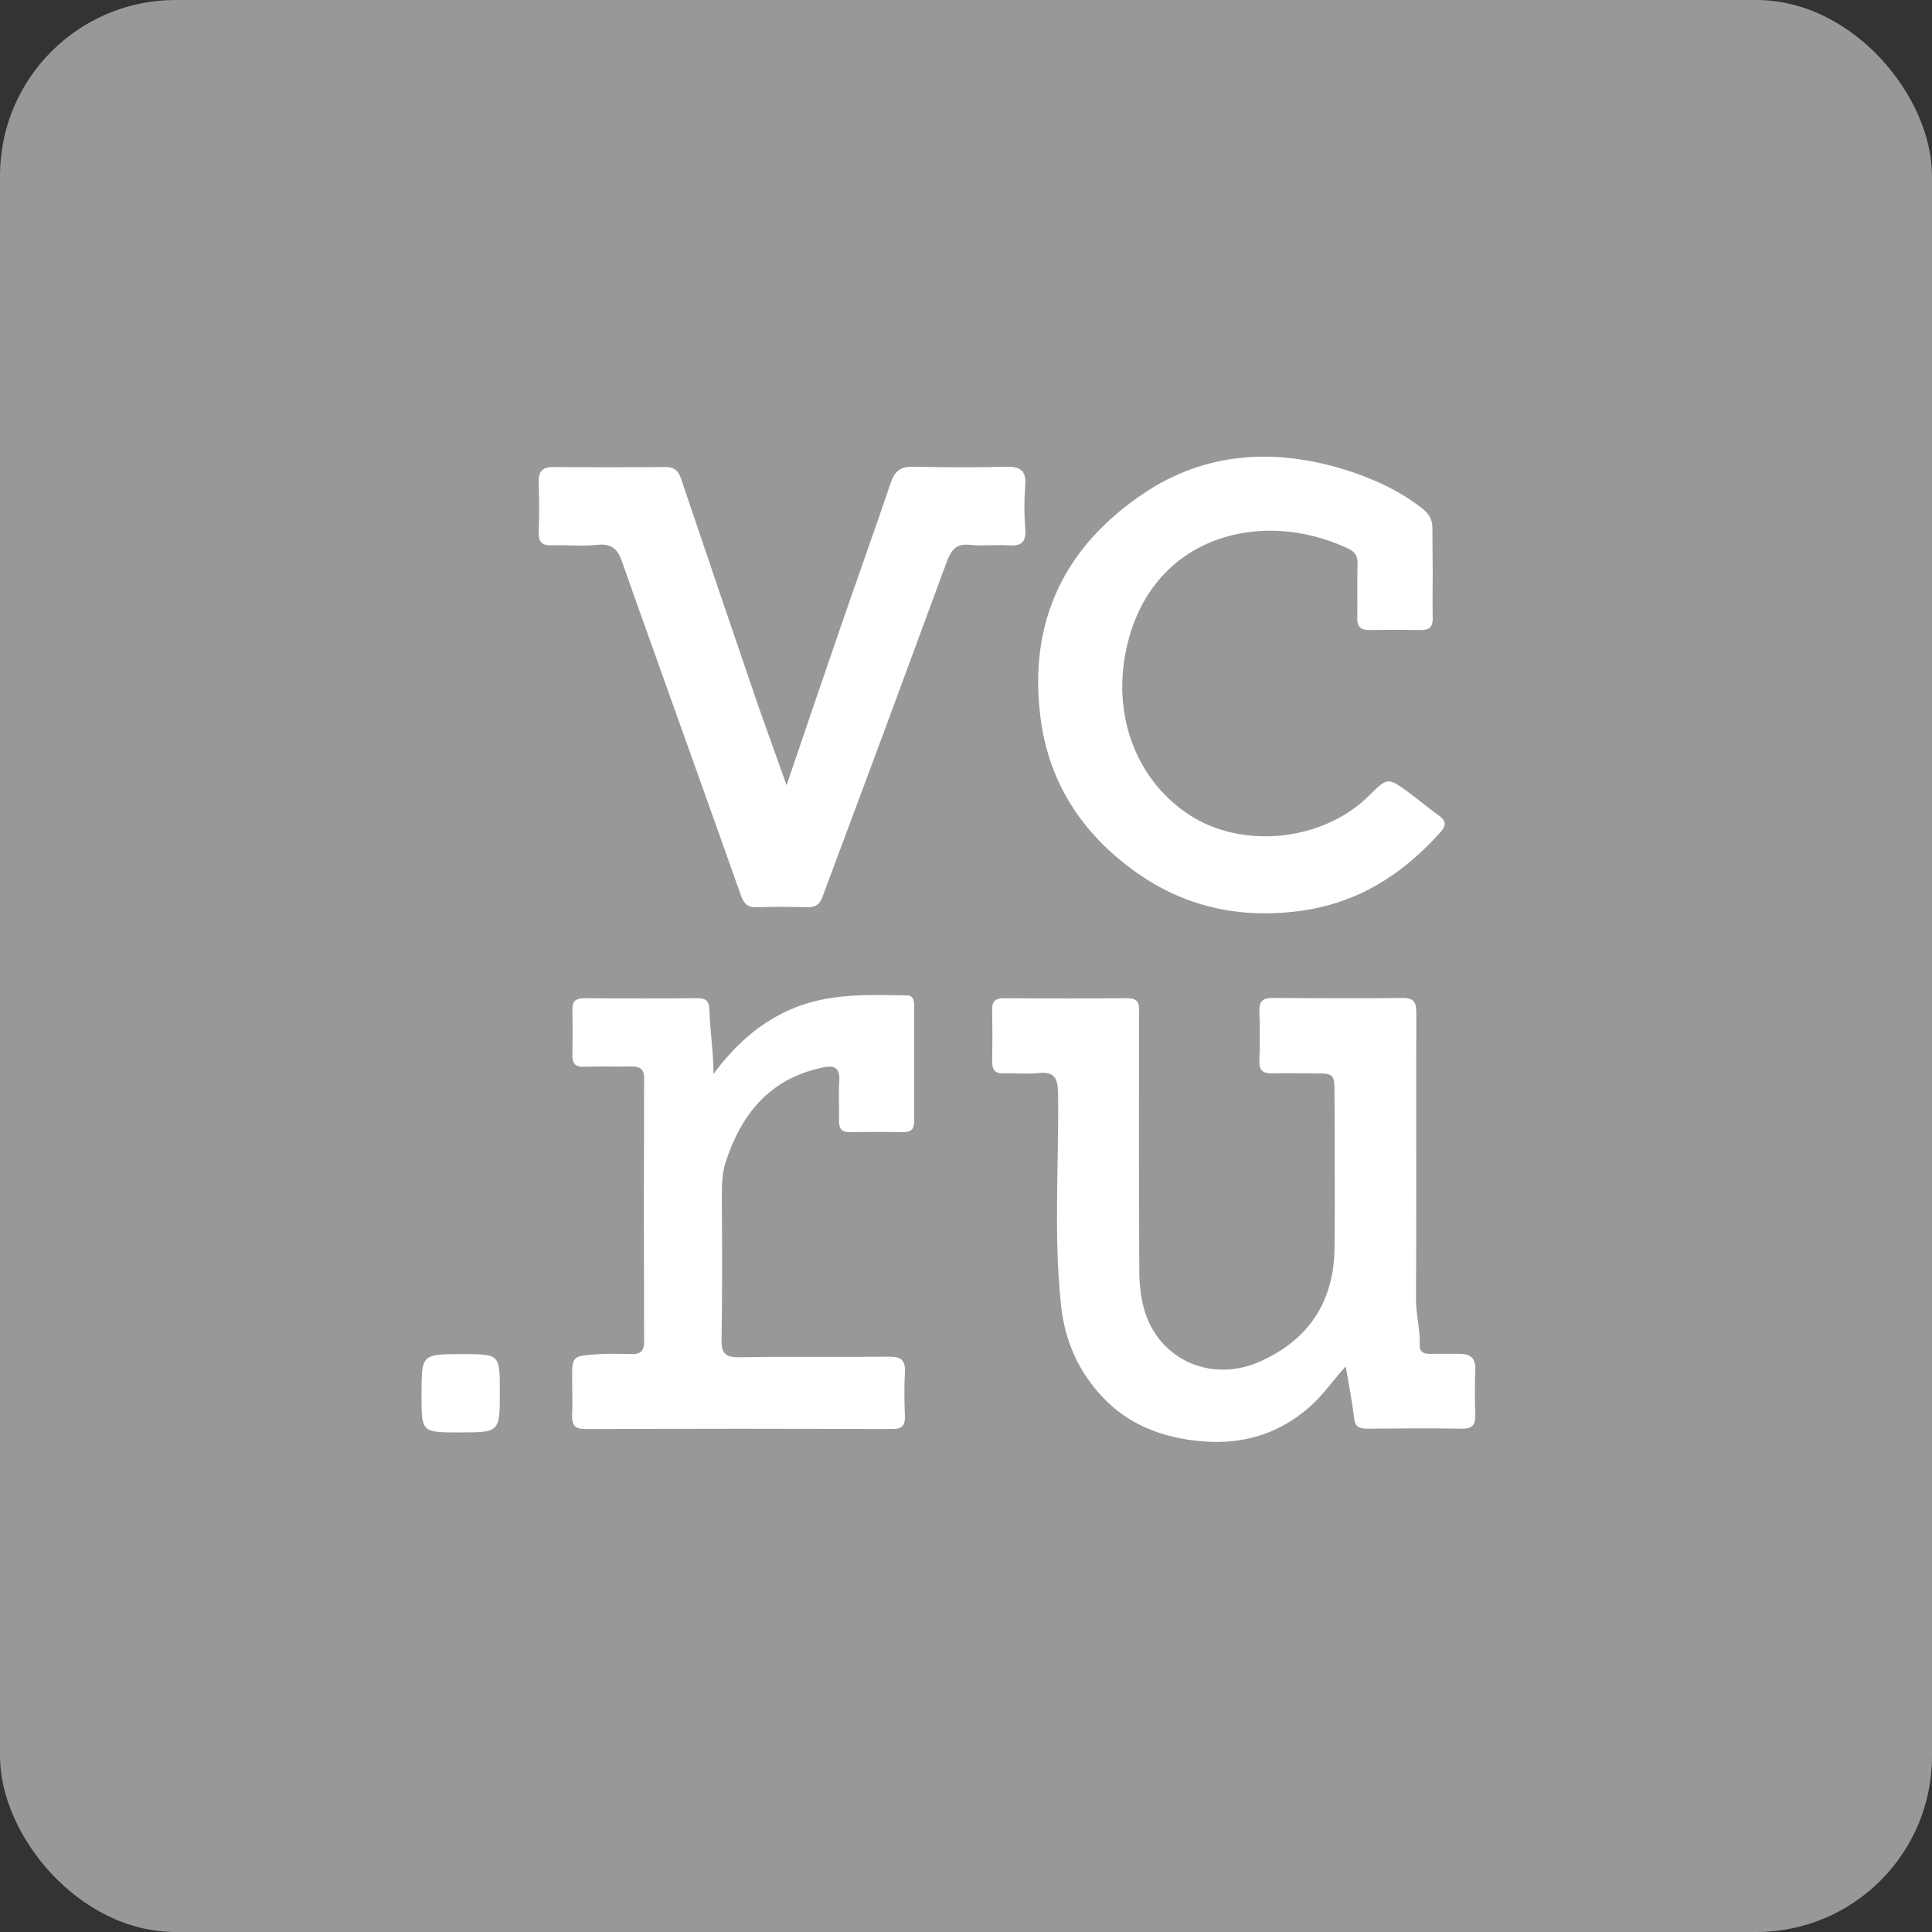
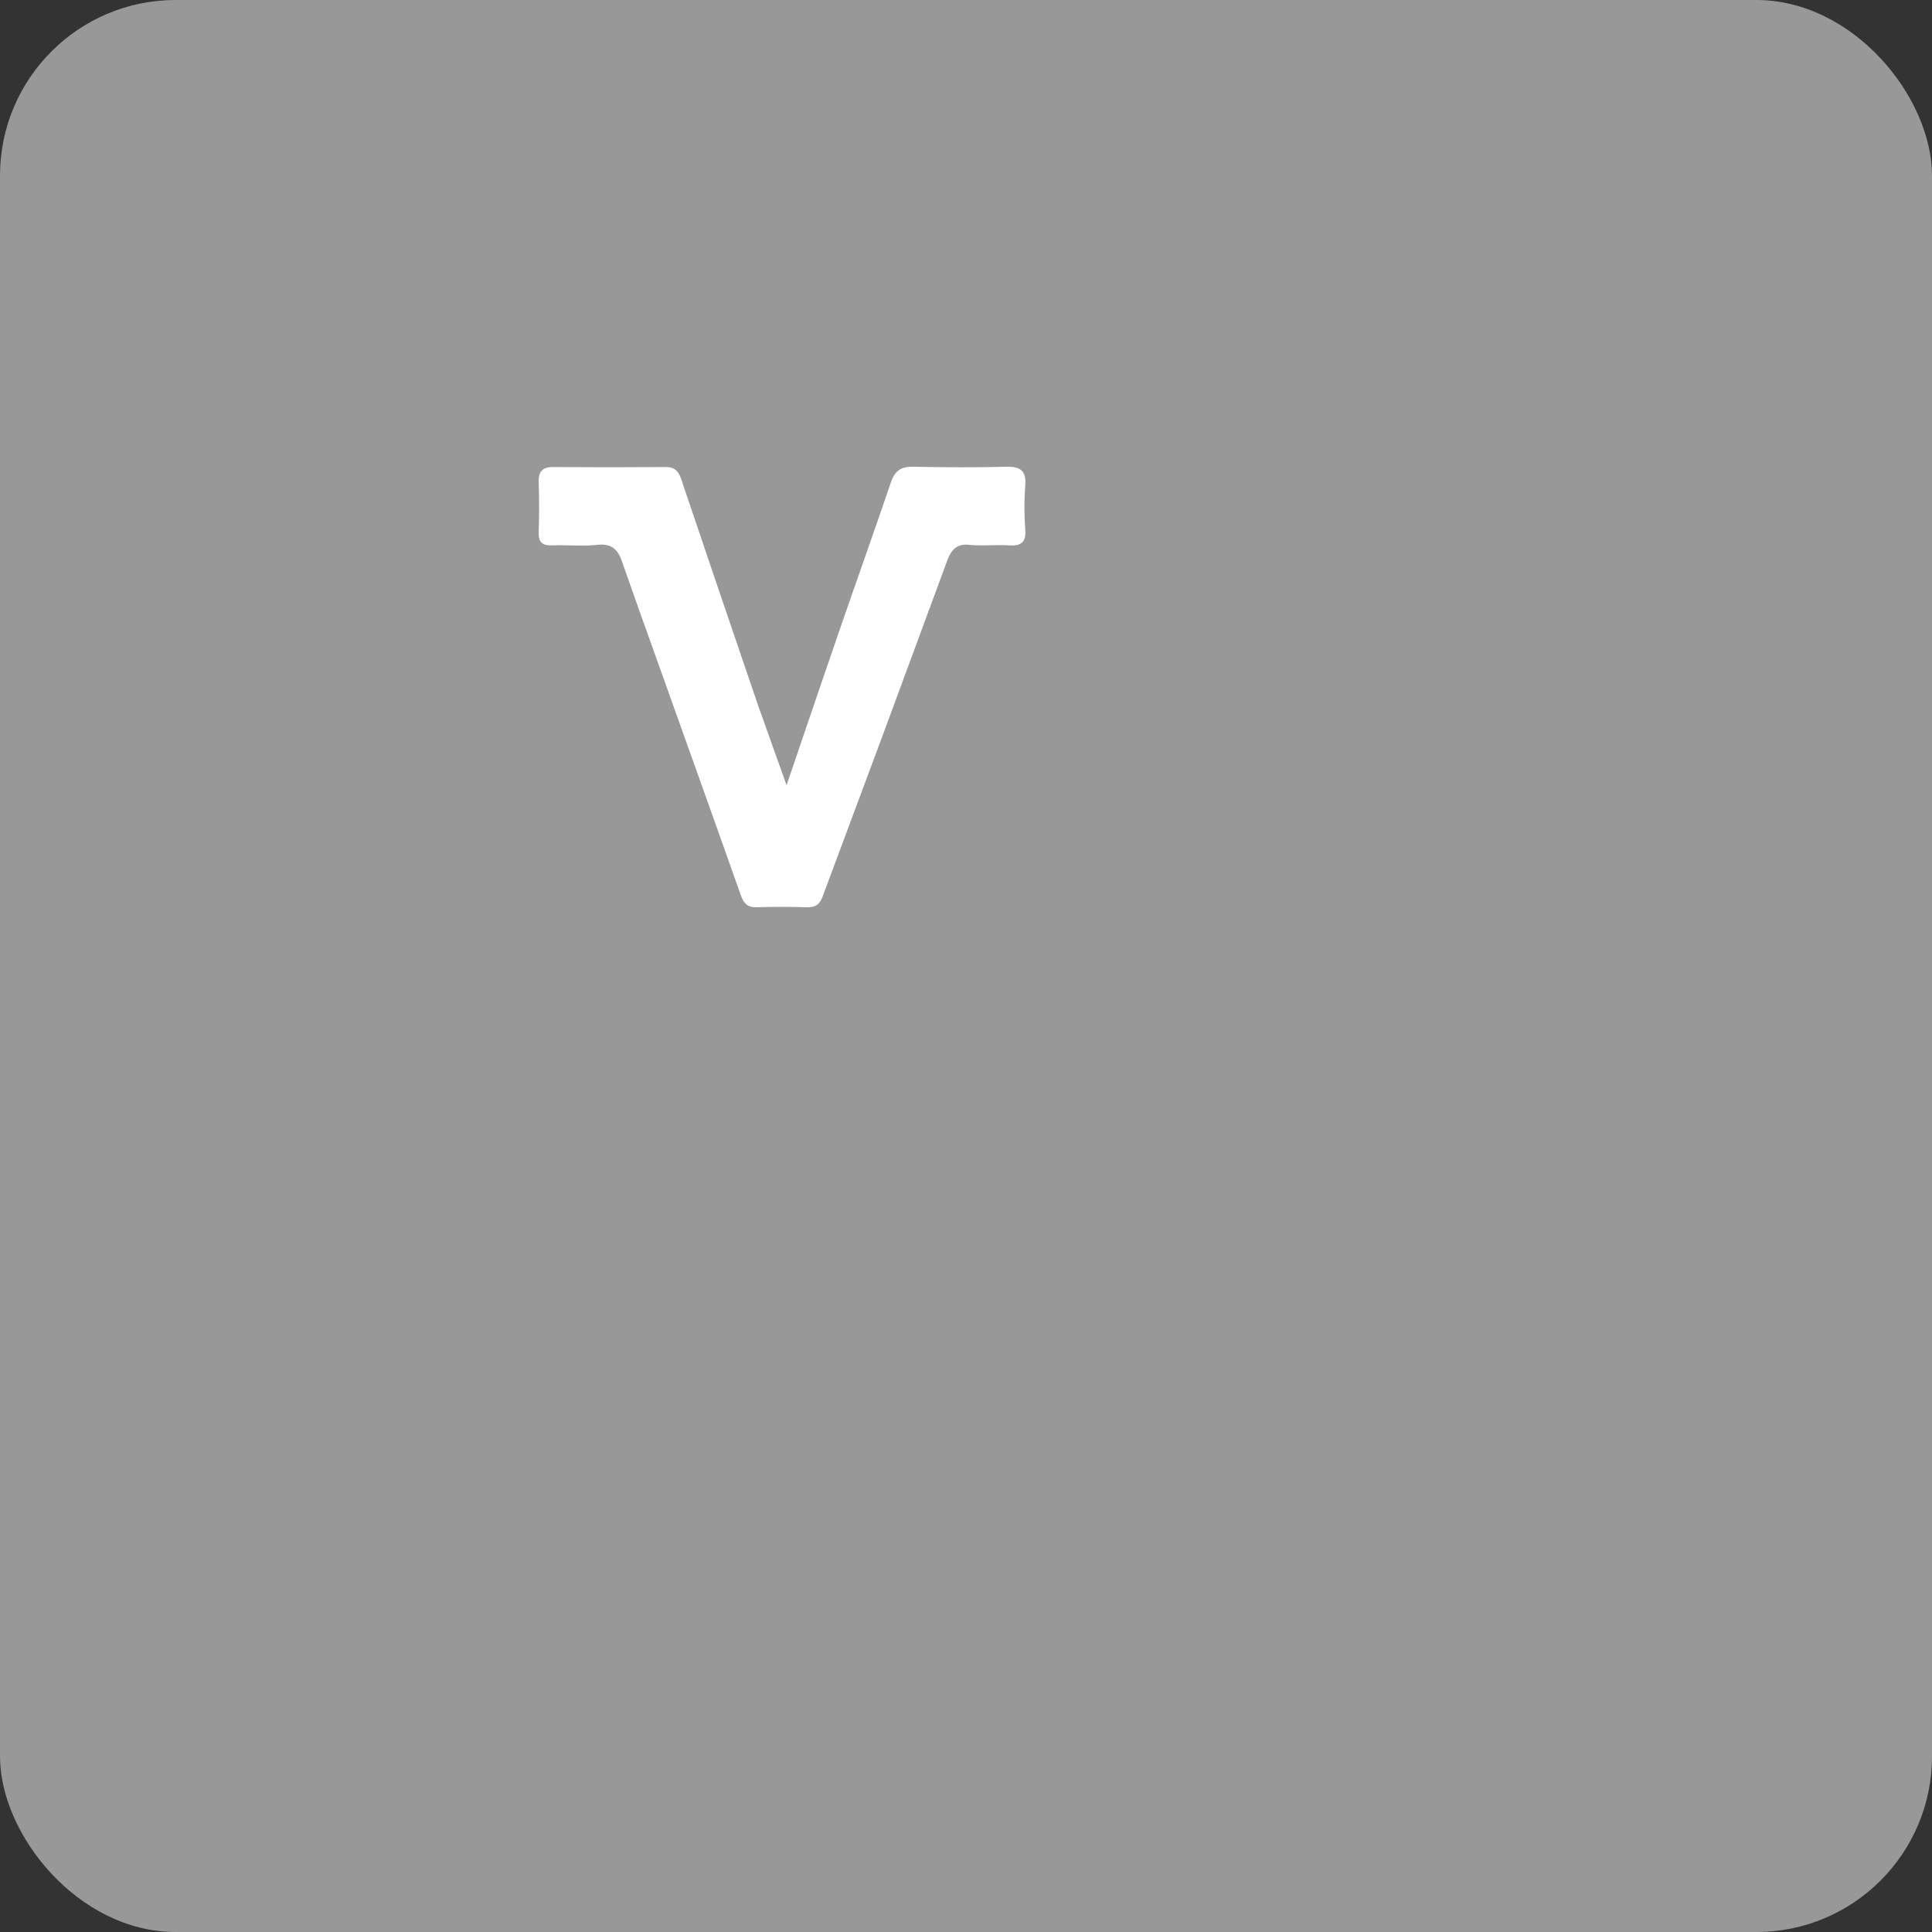
<svg xmlns="http://www.w3.org/2000/svg" width="55" height="55" viewBox="0 0 55 55" fill="none">
  <rect x="0" y="0" width="55" height="55" fill="#333333" stroke="none" />
  <rect width="55" height="55" rx="5" fill="#989898" />
-   <path d="M38.311 38.901C37.934 39.303 37.663 39.721 37.294 40.041C36.344 40.885 35.237 41.163 33.991 41.008C33.008 40.885 32.139 40.541 31.442 39.828C30.713 39.082 30.311 38.18 30.204 37.147C29.991 35.147 30.147 33.131 30.122 31.123C30.114 30.689 30.016 30.5 29.557 30.549C29.237 30.582 28.91 30.549 28.582 30.557C28.344 30.566 28.246 30.475 28.246 30.23C28.254 29.738 28.254 29.238 28.246 28.746C28.237 28.508 28.336 28.418 28.573 28.418C29.745 28.426 30.926 28.426 32.098 28.418C32.475 28.418 32.426 28.656 32.426 28.885C32.426 31.328 32.418 33.77 32.434 36.221C32.442 36.918 32.573 37.614 33.041 38.172C33.737 38.992 34.868 39.221 35.901 38.746C37.27 38.123 37.975 37.041 37.991 35.533C38.008 34.082 37.991 32.623 37.991 31.172C37.991 30.557 37.991 30.557 37.352 30.557C36.983 30.557 36.606 30.549 36.237 30.557C35.967 30.566 35.836 30.484 35.852 30.189C35.868 29.721 35.868 29.262 35.852 28.795C35.844 28.525 35.926 28.41 36.221 28.41C37.458 28.418 38.696 28.426 39.934 28.41C40.303 28.402 40.319 28.598 40.319 28.877C40.311 31.582 40.327 34.295 40.311 37C40.311 37.434 40.434 37.852 40.417 38.287C40.409 38.492 40.54 38.549 40.721 38.541C40.999 38.541 41.278 38.541 41.557 38.541C41.852 38.541 42.016 38.664 41.999 38.992C41.983 39.426 41.983 39.86 41.999 40.286C42.007 40.557 41.917 40.672 41.63 40.672C40.737 40.655 39.835 40.664 38.942 40.672C38.704 40.672 38.573 40.631 38.548 40.352C38.491 39.901 38.401 39.434 38.311 38.901Z" fill="white" />
-   <path d="M40.786 16.279C40.786 16.714 40.778 17.148 40.786 17.582C40.795 17.845 40.696 17.943 40.434 17.935C39.959 17.927 39.475 17.927 38.991 17.935C38.729 17.943 38.631 17.837 38.639 17.582C38.647 17.074 38.631 16.558 38.647 16.05C38.655 15.836 38.573 15.705 38.377 15.615C35.836 14.419 32.664 15.312 32.041 18.59C31.68 20.468 32.393 22.246 33.869 23.205C35.385 24.189 37.672 23.943 38.967 22.656C39.5 22.123 39.508 22.123 40.123 22.574C40.409 22.787 40.68 23.017 40.967 23.221C41.172 23.369 41.172 23.5 41.016 23.68C39.934 24.894 38.655 25.713 37 25.934C35.254 26.164 33.672 25.803 32.27 24.779C30.803 23.713 29.861 22.287 29.623 20.443C29.262 17.681 30.32 15.533 32.59 14.025C34.319 12.878 36.254 12.755 38.229 13.353C39.032 13.599 39.786 13.935 40.459 14.451C40.68 14.623 40.786 14.787 40.778 15.066C40.778 15.476 40.786 15.877 40.786 16.279Z" fill="white" />
  <path d="M22.392 22.353C22.925 20.787 23.409 19.361 23.901 17.935C24.384 16.533 24.884 15.14 25.36 13.738C25.474 13.402 25.646 13.279 25.999 13.287C26.884 13.304 27.761 13.312 28.646 13.287C29.04 13.279 29.22 13.394 29.187 13.812C29.154 14.23 29.154 14.648 29.187 15.066C29.22 15.451 29.056 15.55 28.704 15.525C28.335 15.501 27.958 15.55 27.589 15.509C27.245 15.476 27.089 15.64 26.974 15.935C26.368 17.582 25.753 19.238 25.146 20.886C24.573 22.435 23.991 23.976 23.417 25.525C23.335 25.754 23.204 25.836 22.966 25.828C22.491 25.812 22.007 25.812 21.532 25.828C21.286 25.836 21.179 25.721 21.098 25.508C20.302 23.254 19.491 21 18.688 18.746C18.36 17.828 18.032 16.919 17.712 16C17.598 15.656 17.425 15.468 17.016 15.509C16.589 15.558 16.147 15.509 15.721 15.525C15.45 15.533 15.327 15.451 15.335 15.156C15.352 14.681 15.352 14.197 15.335 13.722C15.327 13.435 15.434 13.296 15.737 13.296C16.802 13.304 17.868 13.304 18.942 13.296C19.302 13.287 19.36 13.533 19.442 13.787C20.147 15.878 20.86 17.968 21.573 20.058C21.827 20.779 22.089 21.5 22.392 22.353Z" fill="white" />
-   <path d="M20.311 30.574C20.901 29.779 21.582 29.147 22.483 28.746C23.557 28.27 24.68 28.32 25.803 28.336C25.991 28.336 26.024 28.467 26.024 28.623C26.024 29.721 26.024 30.819 26.024 31.918C26.024 32.131 25.95 32.229 25.729 32.229C25.221 32.221 24.704 32.221 24.196 32.229C23.942 32.237 23.877 32.106 23.885 31.885C23.893 31.516 23.868 31.139 23.893 30.77C23.918 30.328 23.68 30.328 23.368 30.401C21.893 30.729 21.098 31.729 20.655 33.09C20.557 33.401 20.549 33.721 20.549 34.049C20.557 35.409 20.565 36.77 20.541 38.131C20.532 38.508 20.631 38.639 21.032 38.639C22.459 38.614 23.877 38.639 25.303 38.622C25.639 38.622 25.778 38.704 25.762 39.065C25.737 39.483 25.745 39.901 25.762 40.319C25.77 40.573 25.68 40.68 25.418 40.68C22.491 40.672 19.573 40.672 16.647 40.68C16.352 40.68 16.279 40.557 16.287 40.286C16.303 39.95 16.287 39.606 16.287 39.27C16.287 38.622 16.287 38.606 16.942 38.557C17.279 38.532 17.623 38.541 17.959 38.549C18.197 38.557 18.336 38.491 18.336 38.213C18.328 35.705 18.328 33.205 18.336 30.697C18.336 30.418 18.205 30.36 17.967 30.36C17.516 30.369 17.074 30.352 16.623 30.369C16.385 30.377 16.287 30.279 16.295 30.041C16.303 29.606 16.303 29.172 16.295 28.746C16.287 28.508 16.385 28.418 16.623 28.418C17.705 28.426 18.787 28.426 19.869 28.418C20.106 28.418 20.188 28.508 20.196 28.746C20.213 29.352 20.311 29.942 20.311 30.574Z" fill="white" />
-   <path d="M13.156 38.549C14.229 38.549 14.229 38.549 14.229 39.614C14.229 40.778 14.229 40.778 13.074 40.778C12 40.778 12 40.778 12 39.713C12 38.549 12 38.549 13.156 38.549Z" fill="white" />
</svg>